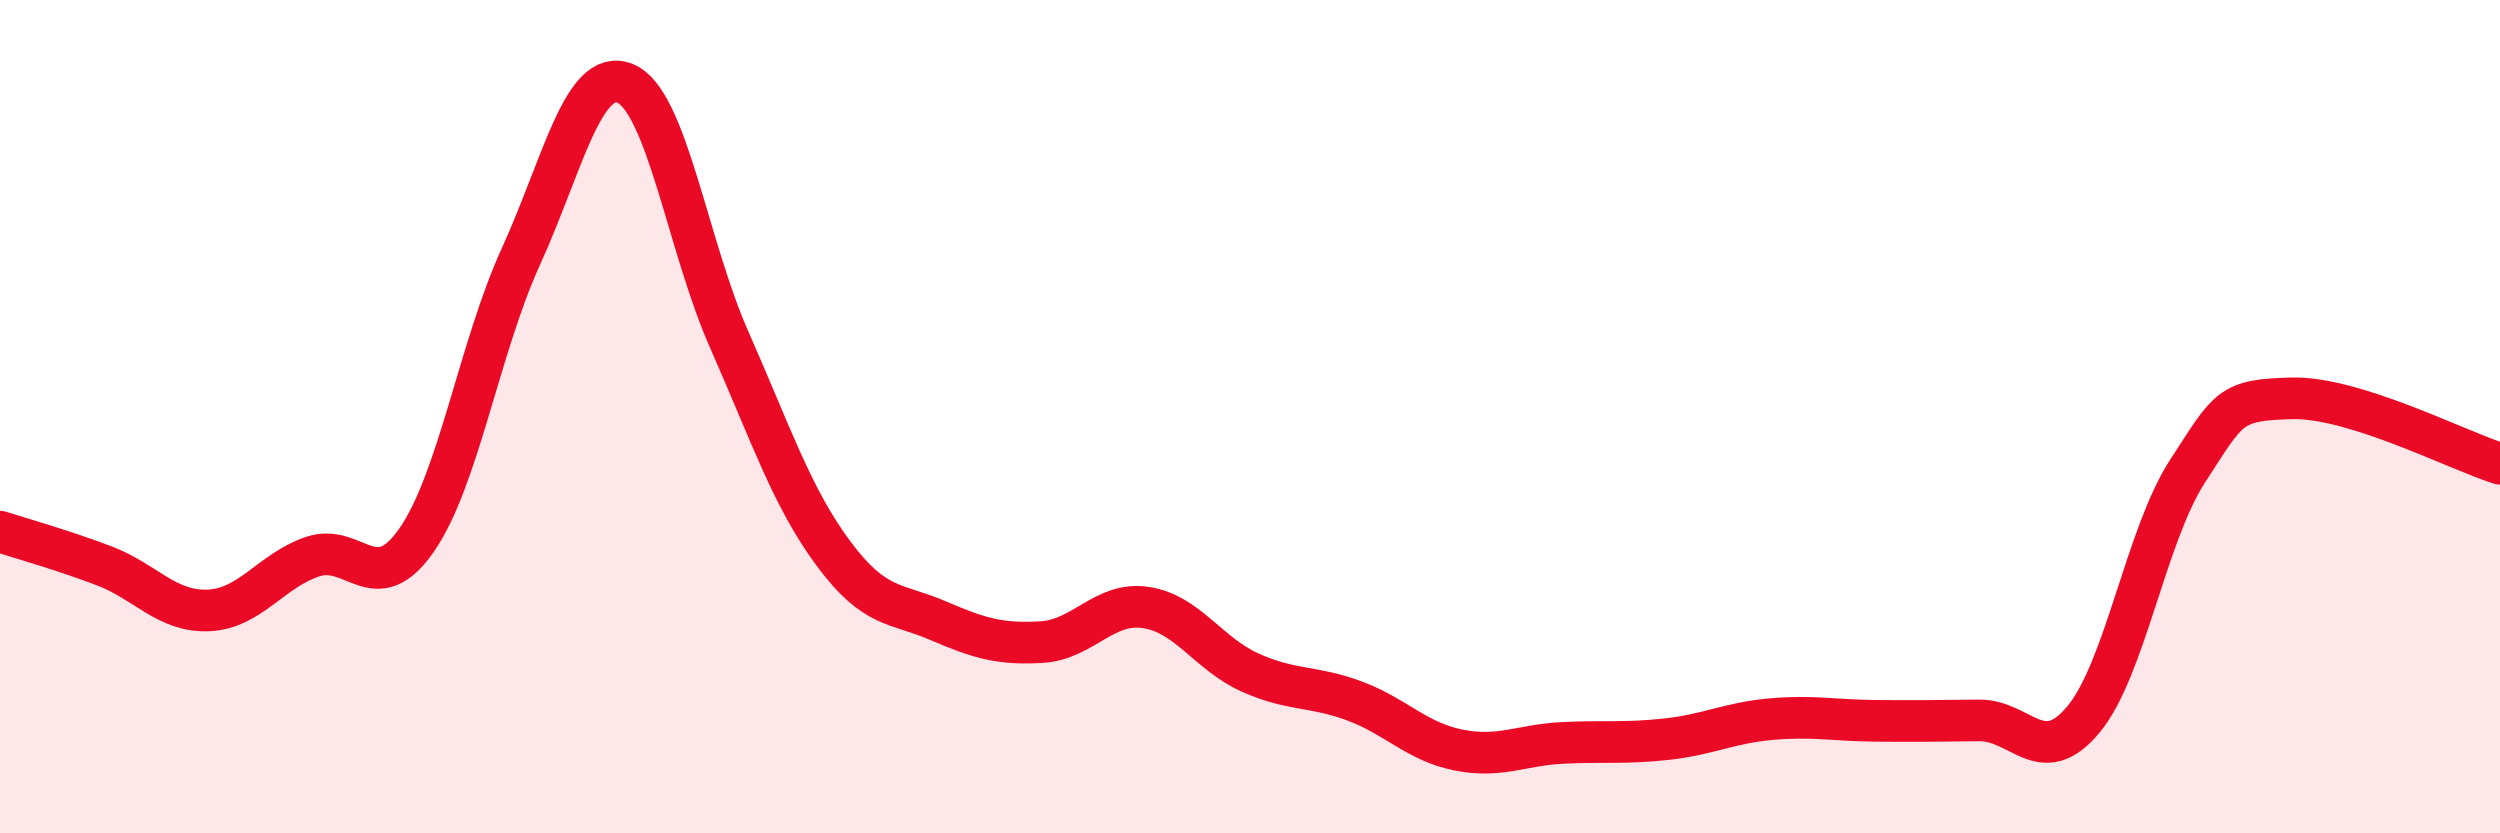
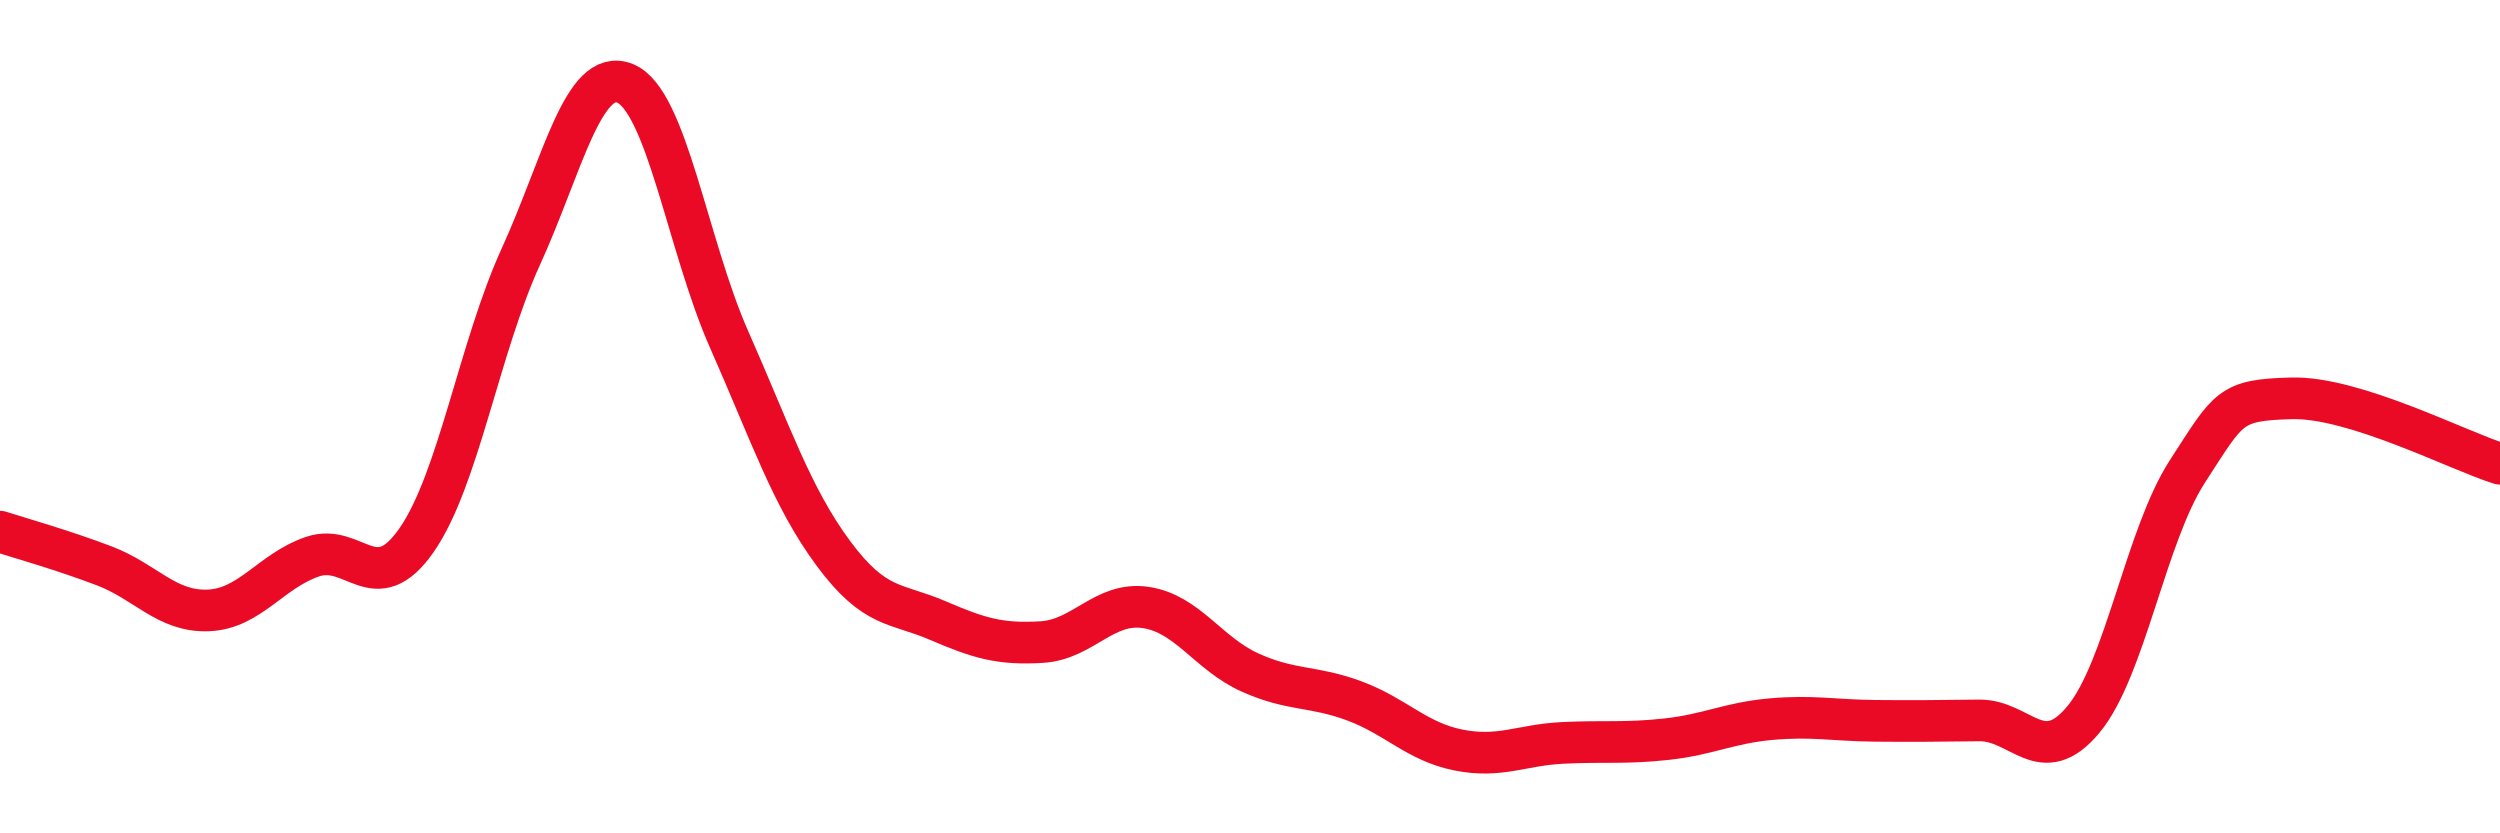
<svg xmlns="http://www.w3.org/2000/svg" width="60" height="20" viewBox="0 0 60 20">
-   <path d="M 0,12.76 C 0.5,12.92 1.5,13.2 2.5,13.58 C 3.5,13.96 4,14.69 5,14.65 C 6,14.61 6.5,13.7 7.5,13.36 C 8.5,13.02 9,14.4 10,12.96 C 11,11.52 11.5,8.35 12.5,6.16 C 13.5,3.97 14,1.6 15,2 C 16,2.4 16.5,5.89 17.5,8.15 C 18.5,10.41 19,11.93 20,13.28 C 21,14.63 21.5,14.46 22.5,14.89 C 23.5,15.32 24,15.47 25,15.41 C 26,15.35 26.5,14.43 27.5,14.58 C 28.5,14.73 29,15.69 30,16.14 C 31,16.59 31.5,16.45 32.5,16.82 C 33.5,17.19 34,17.8 35,18 C 36,18.2 36.5,17.88 37.5,17.83 C 38.5,17.78 39,17.85 40,17.74 C 41,17.63 41.5,17.35 42.5,17.26 C 43.5,17.17 44,17.29 45,17.3 C 46,17.31 46.5,17.3 47.5,17.29 C 48.5,17.28 49,18.47 50,17.27 C 51,16.07 51.5,12.85 52.5,11.31 C 53.5,9.77 53.5,9.6 55,9.56 C 56.5,9.52 59,10.82 60,11.13L60 20L0 20Z" fill="#EB0A25" opacity="0.1" stroke-linecap="round" stroke-linejoin="round" />
  <path d="M 0,12.76 C 0.5,12.92 1.5,13.2 2.5,13.58 C 3.5,13.96 4,14.69 5,14.65 C 6,14.61 6.5,13.7 7.5,13.36 C 8.5,13.02 9,14.4 10,12.96 C 11,11.52 11.5,8.35 12.5,6.16 C 13.5,3.97 14,1.6 15,2 C 16,2.4 16.5,5.89 17.5,8.15 C 18.5,10.41 19,11.93 20,13.28 C 21,14.63 21.5,14.46 22.5,14.89 C 23.5,15.32 24,15.47 25,15.41 C 26,15.35 26.5,14.43 27.5,14.58 C 28.5,14.73 29,15.69 30,16.14 C 31,16.59 31.5,16.45 32.5,16.82 C 33.5,17.19 34,17.8 35,18 C 36,18.2 36.5,17.88 37.5,17.83 C 38.5,17.78 39,17.85 40,17.74 C 41,17.63 41.5,17.35 42.5,17.26 C 43.5,17.17 44,17.29 45,17.3 C 46,17.31 46.5,17.3 47.5,17.29 C 48.5,17.28 49,18.47 50,17.27 C 51,16.07 51.5,12.85 52.5,11.31 C 53.5,9.77 53.5,9.6 55,9.56 C 56.5,9.52 59,10.82 60,11.13" stroke="#EB0A25" stroke-width="1" fill="none" stroke-linecap="round" stroke-linejoin="round" />
</svg>